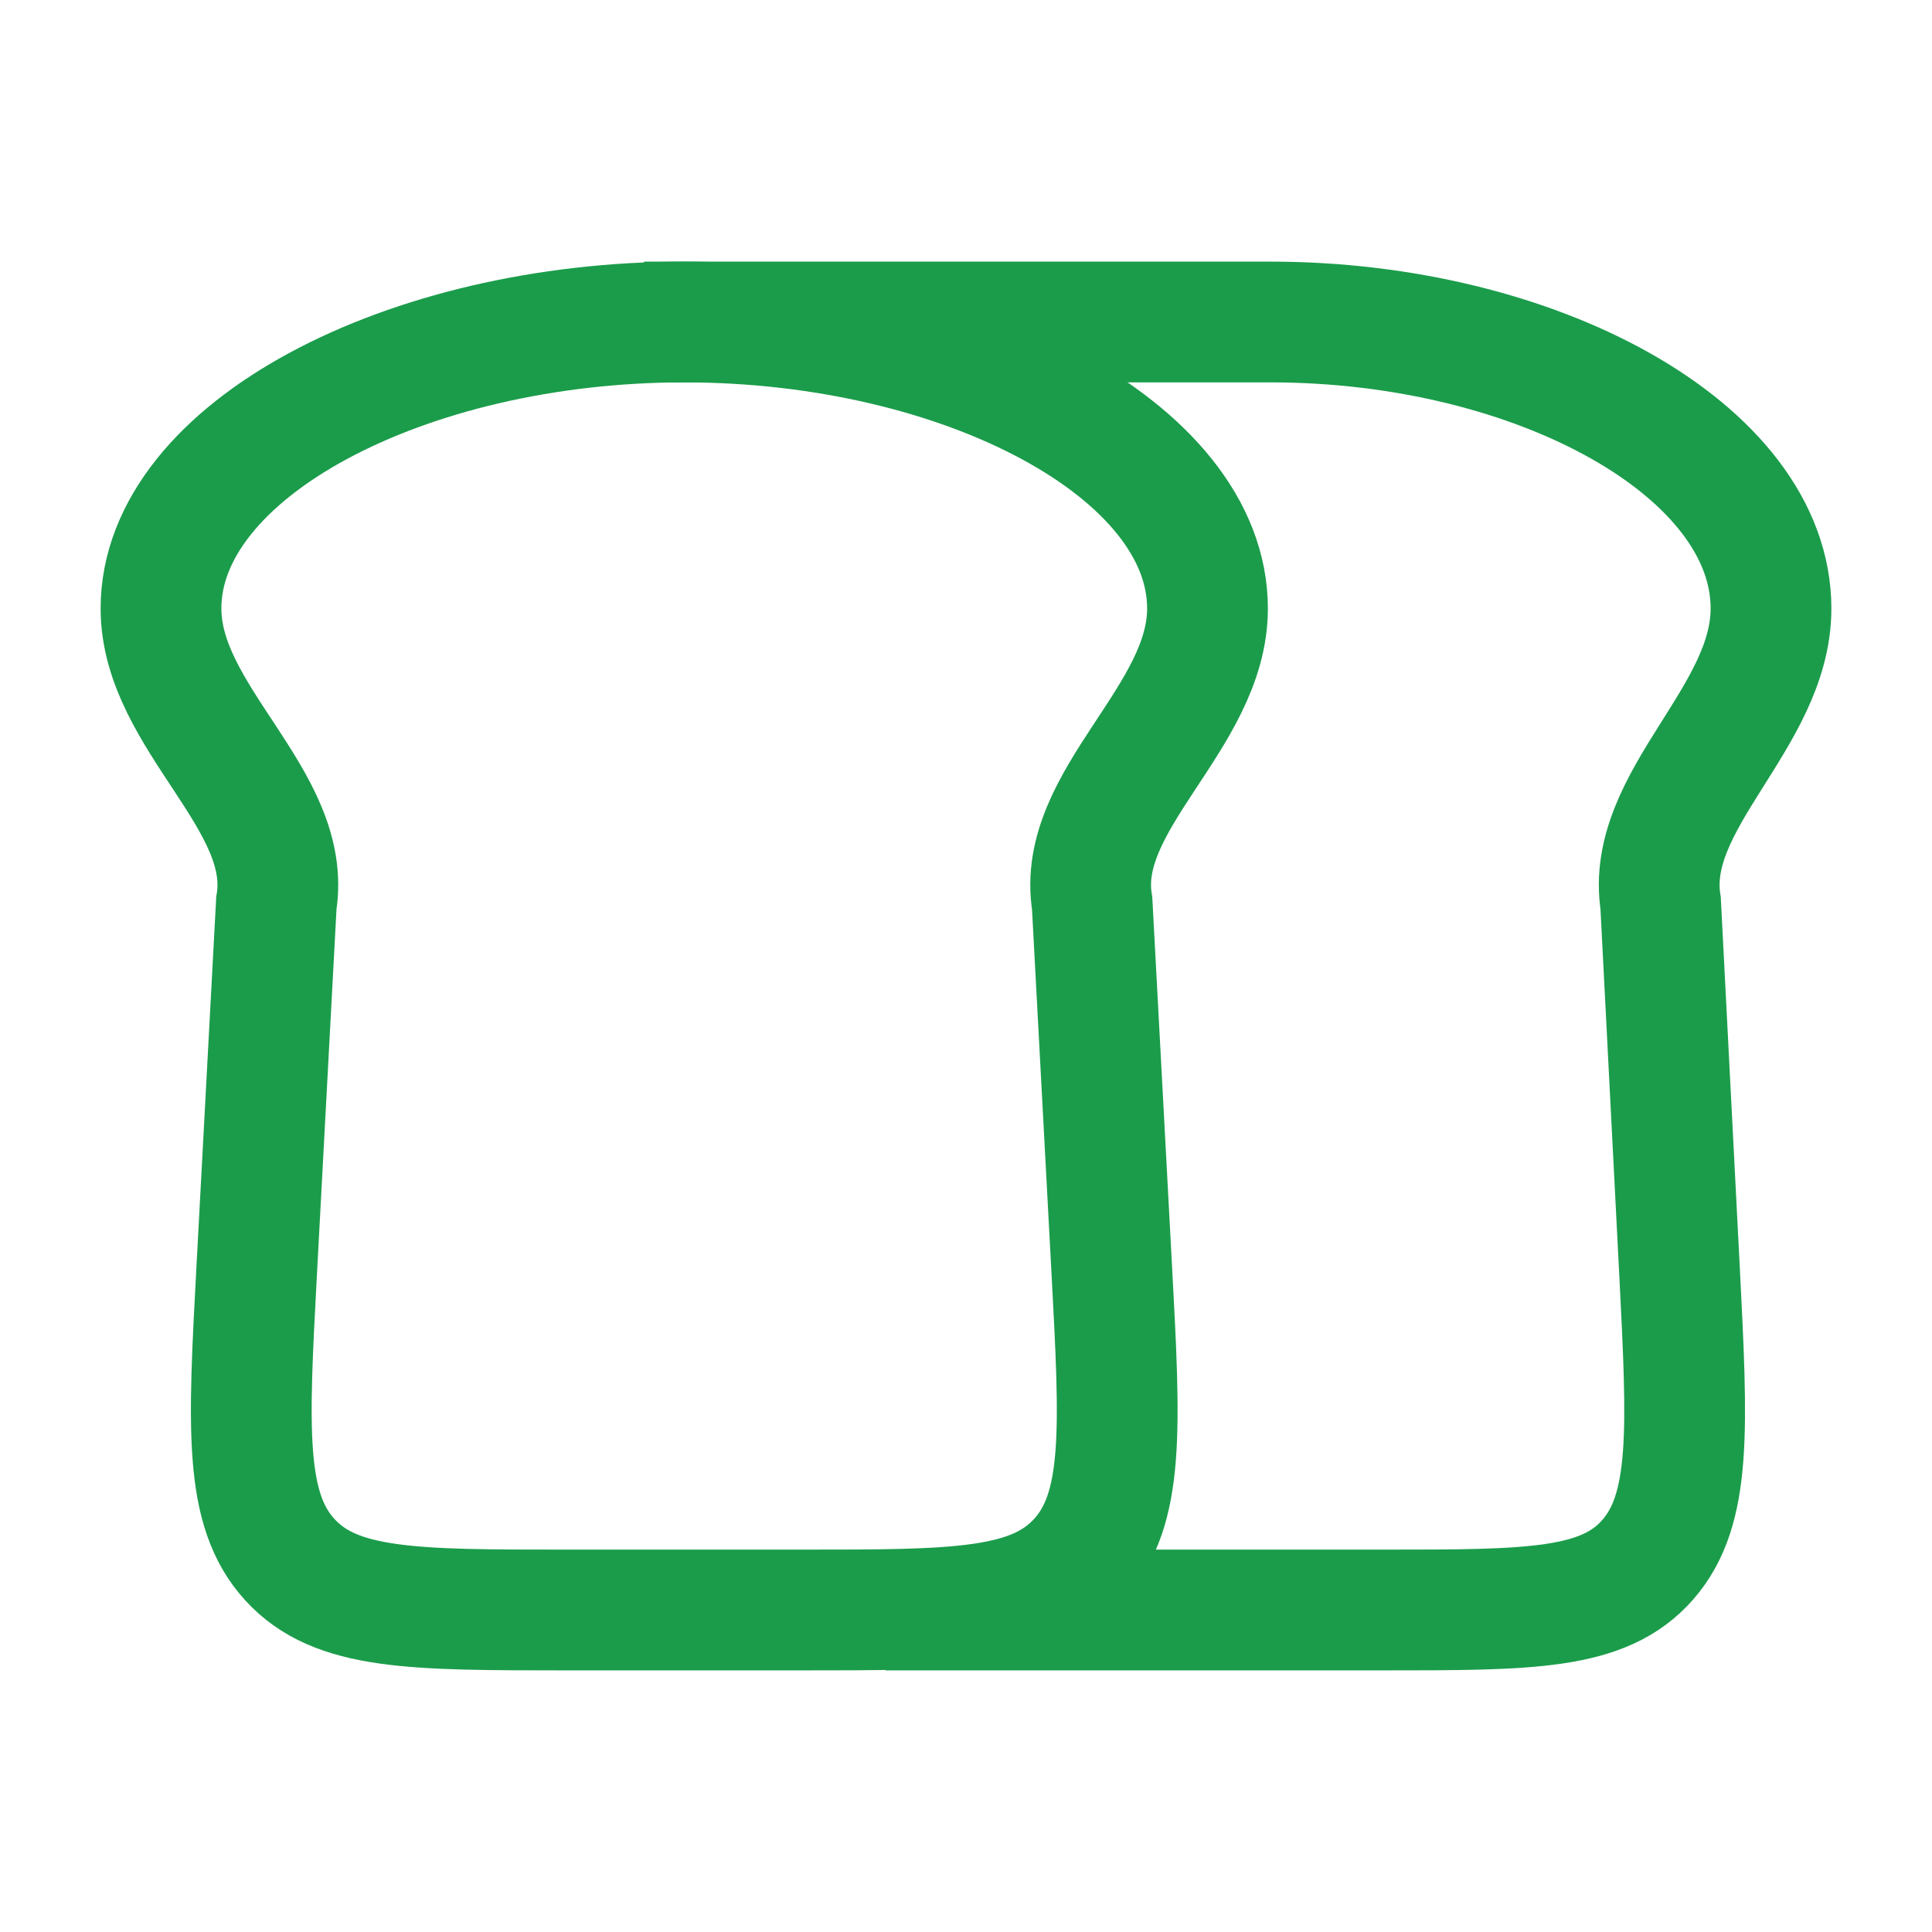
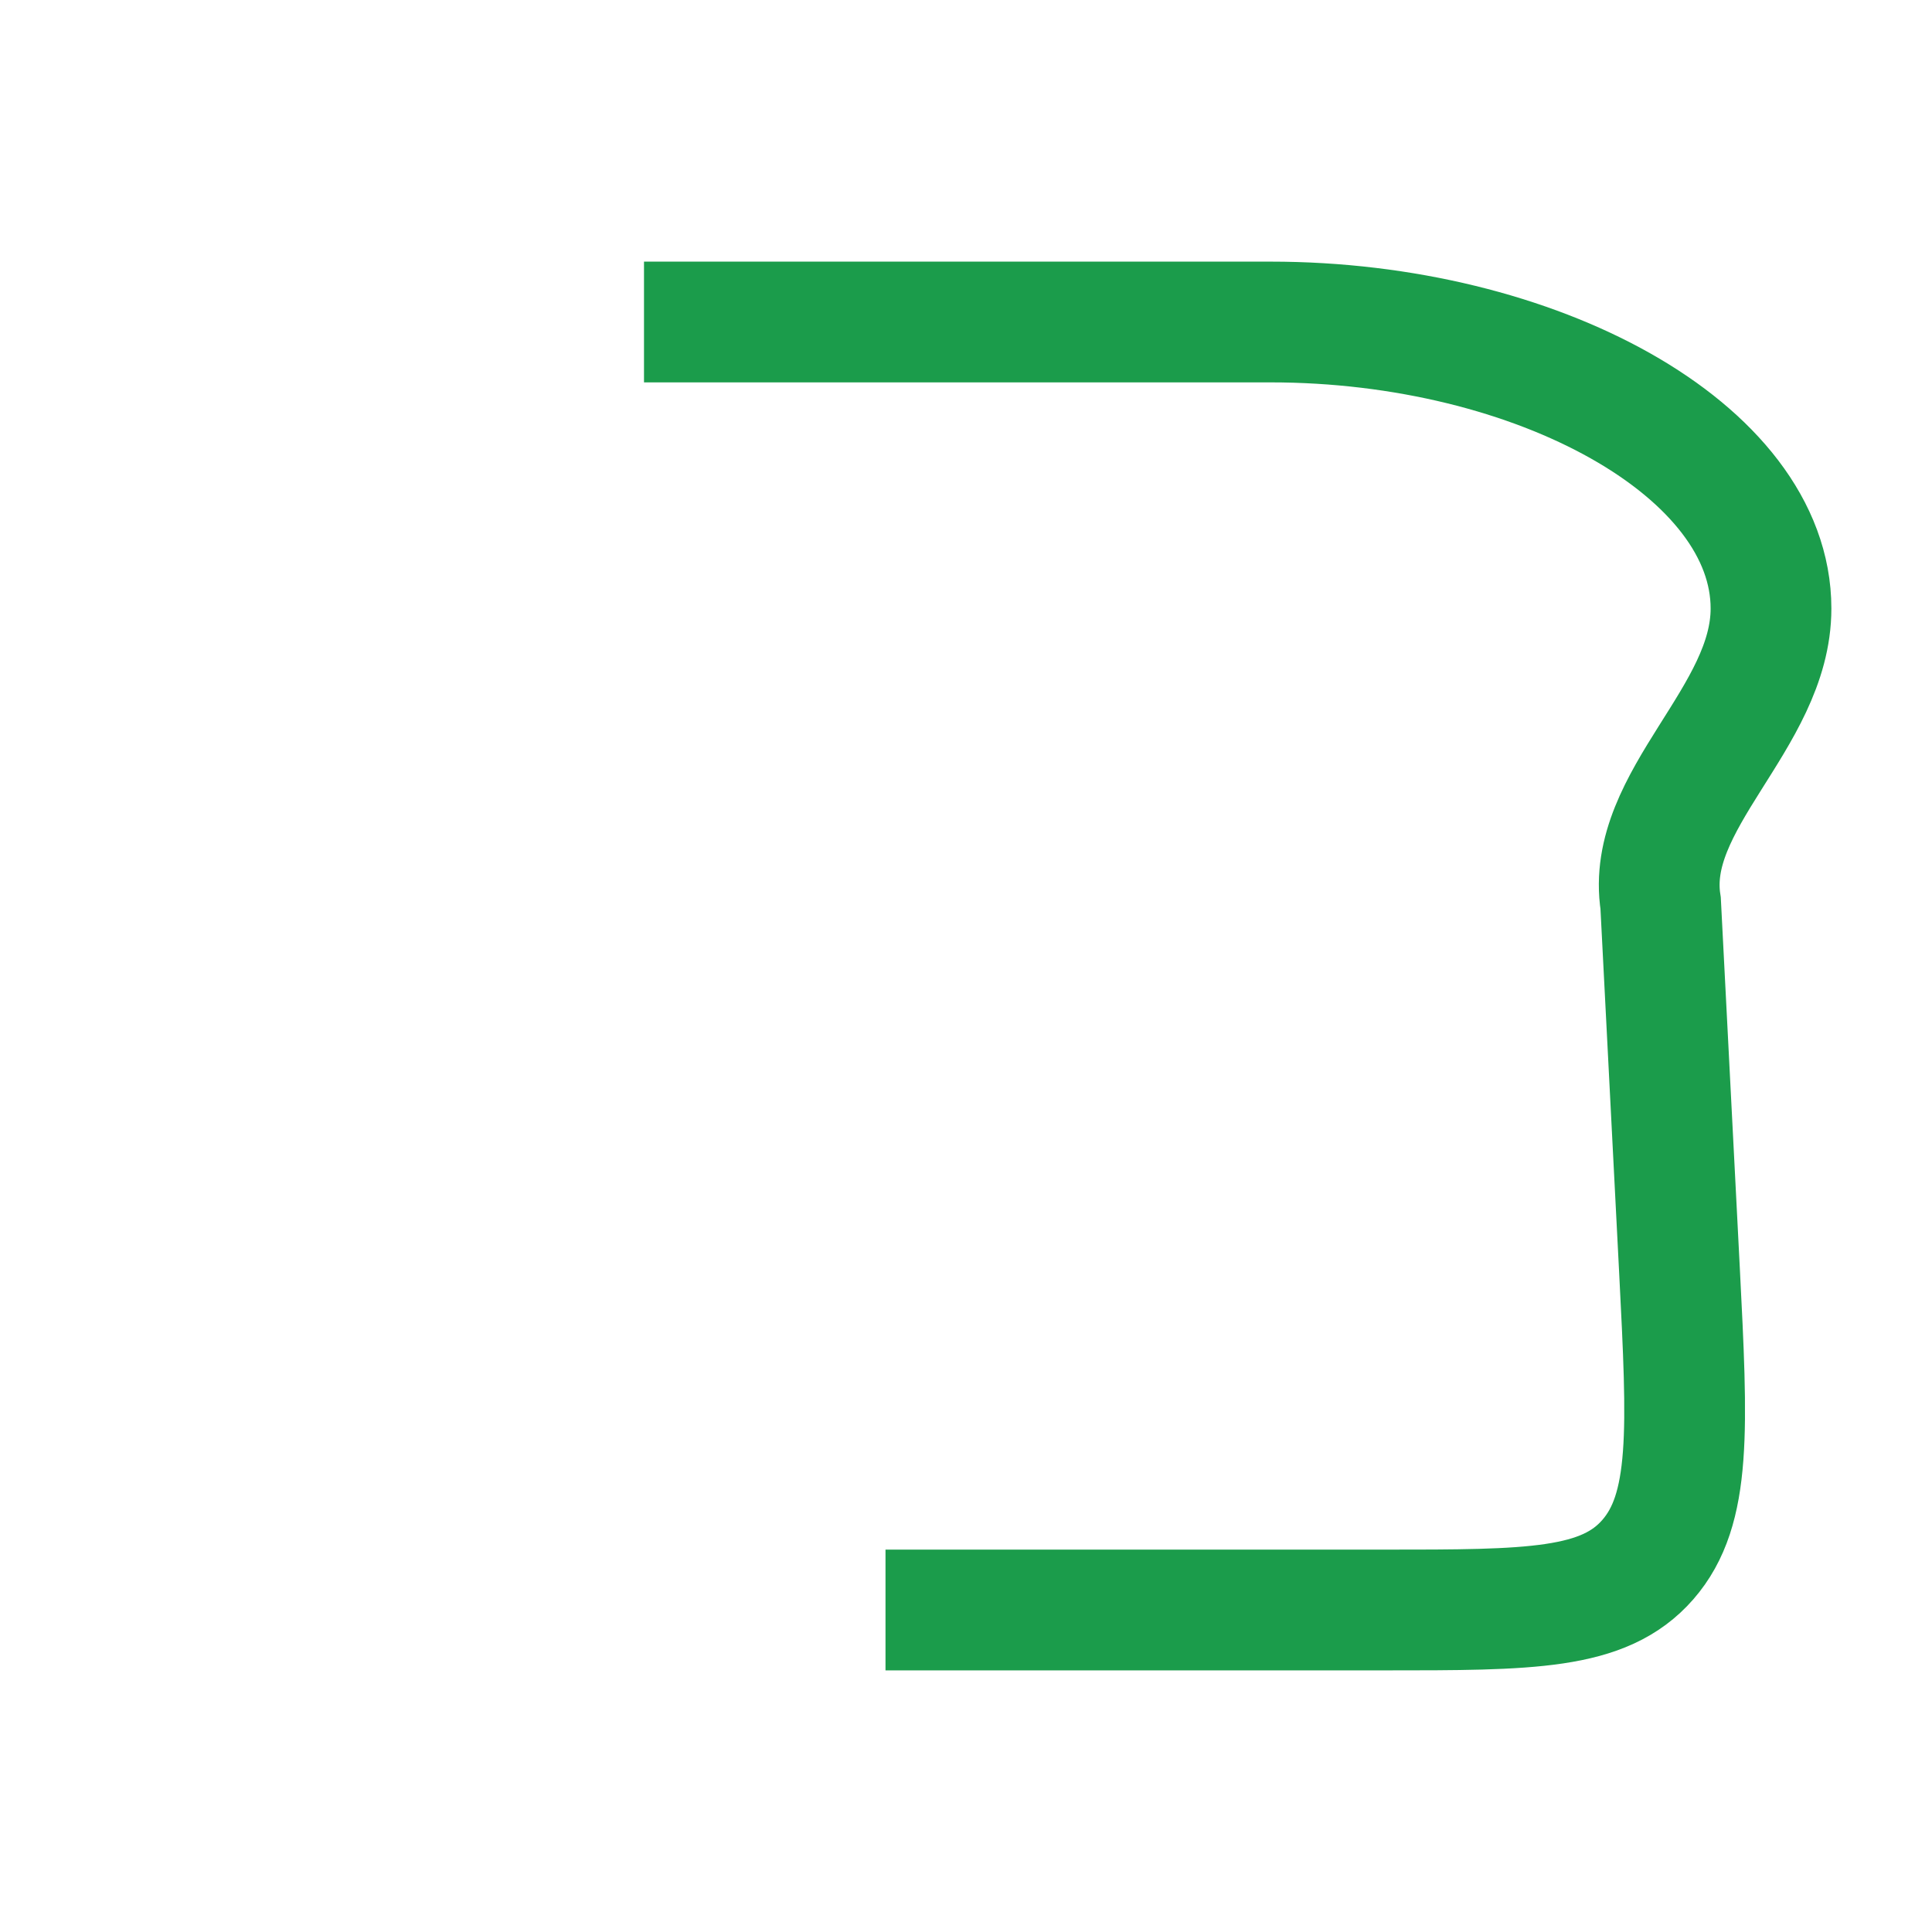
<svg xmlns="http://www.w3.org/2000/svg" viewBox="0 0 24 24" width="24" height="24" color="#1b9c4b" fill="none">
-   <path d="M8.5 4C5.043 4 2 5.593 2 7.559C2 8.923 3.643 9.938 3.433 11.221L3.189 15.778C3.083 17.758 3.03 18.749 3.6 19.374C4.17 20 5.125 20 7.035 20H9.965C11.875 20 12.83 20 13.4 19.374C13.97 18.749 13.917 17.758 13.811 15.778L13.567 11.221C13.357 9.938 15 8.923 15 7.559C15 5.593 11.957 4 8.5 4Z" stroke="currentColor" stroke-width="1.5" />
  <path d="M11 20H17.184C19.011 20 19.925 20 20.47 19.374C21.015 18.749 20.964 17.758 20.863 15.778L20.629 11.221C20.429 9.938 22 8.923 22 7.559C22 5.593 19.089 4 15.783 4H8" stroke="currentColor" stroke-width="1.5" />
</svg>